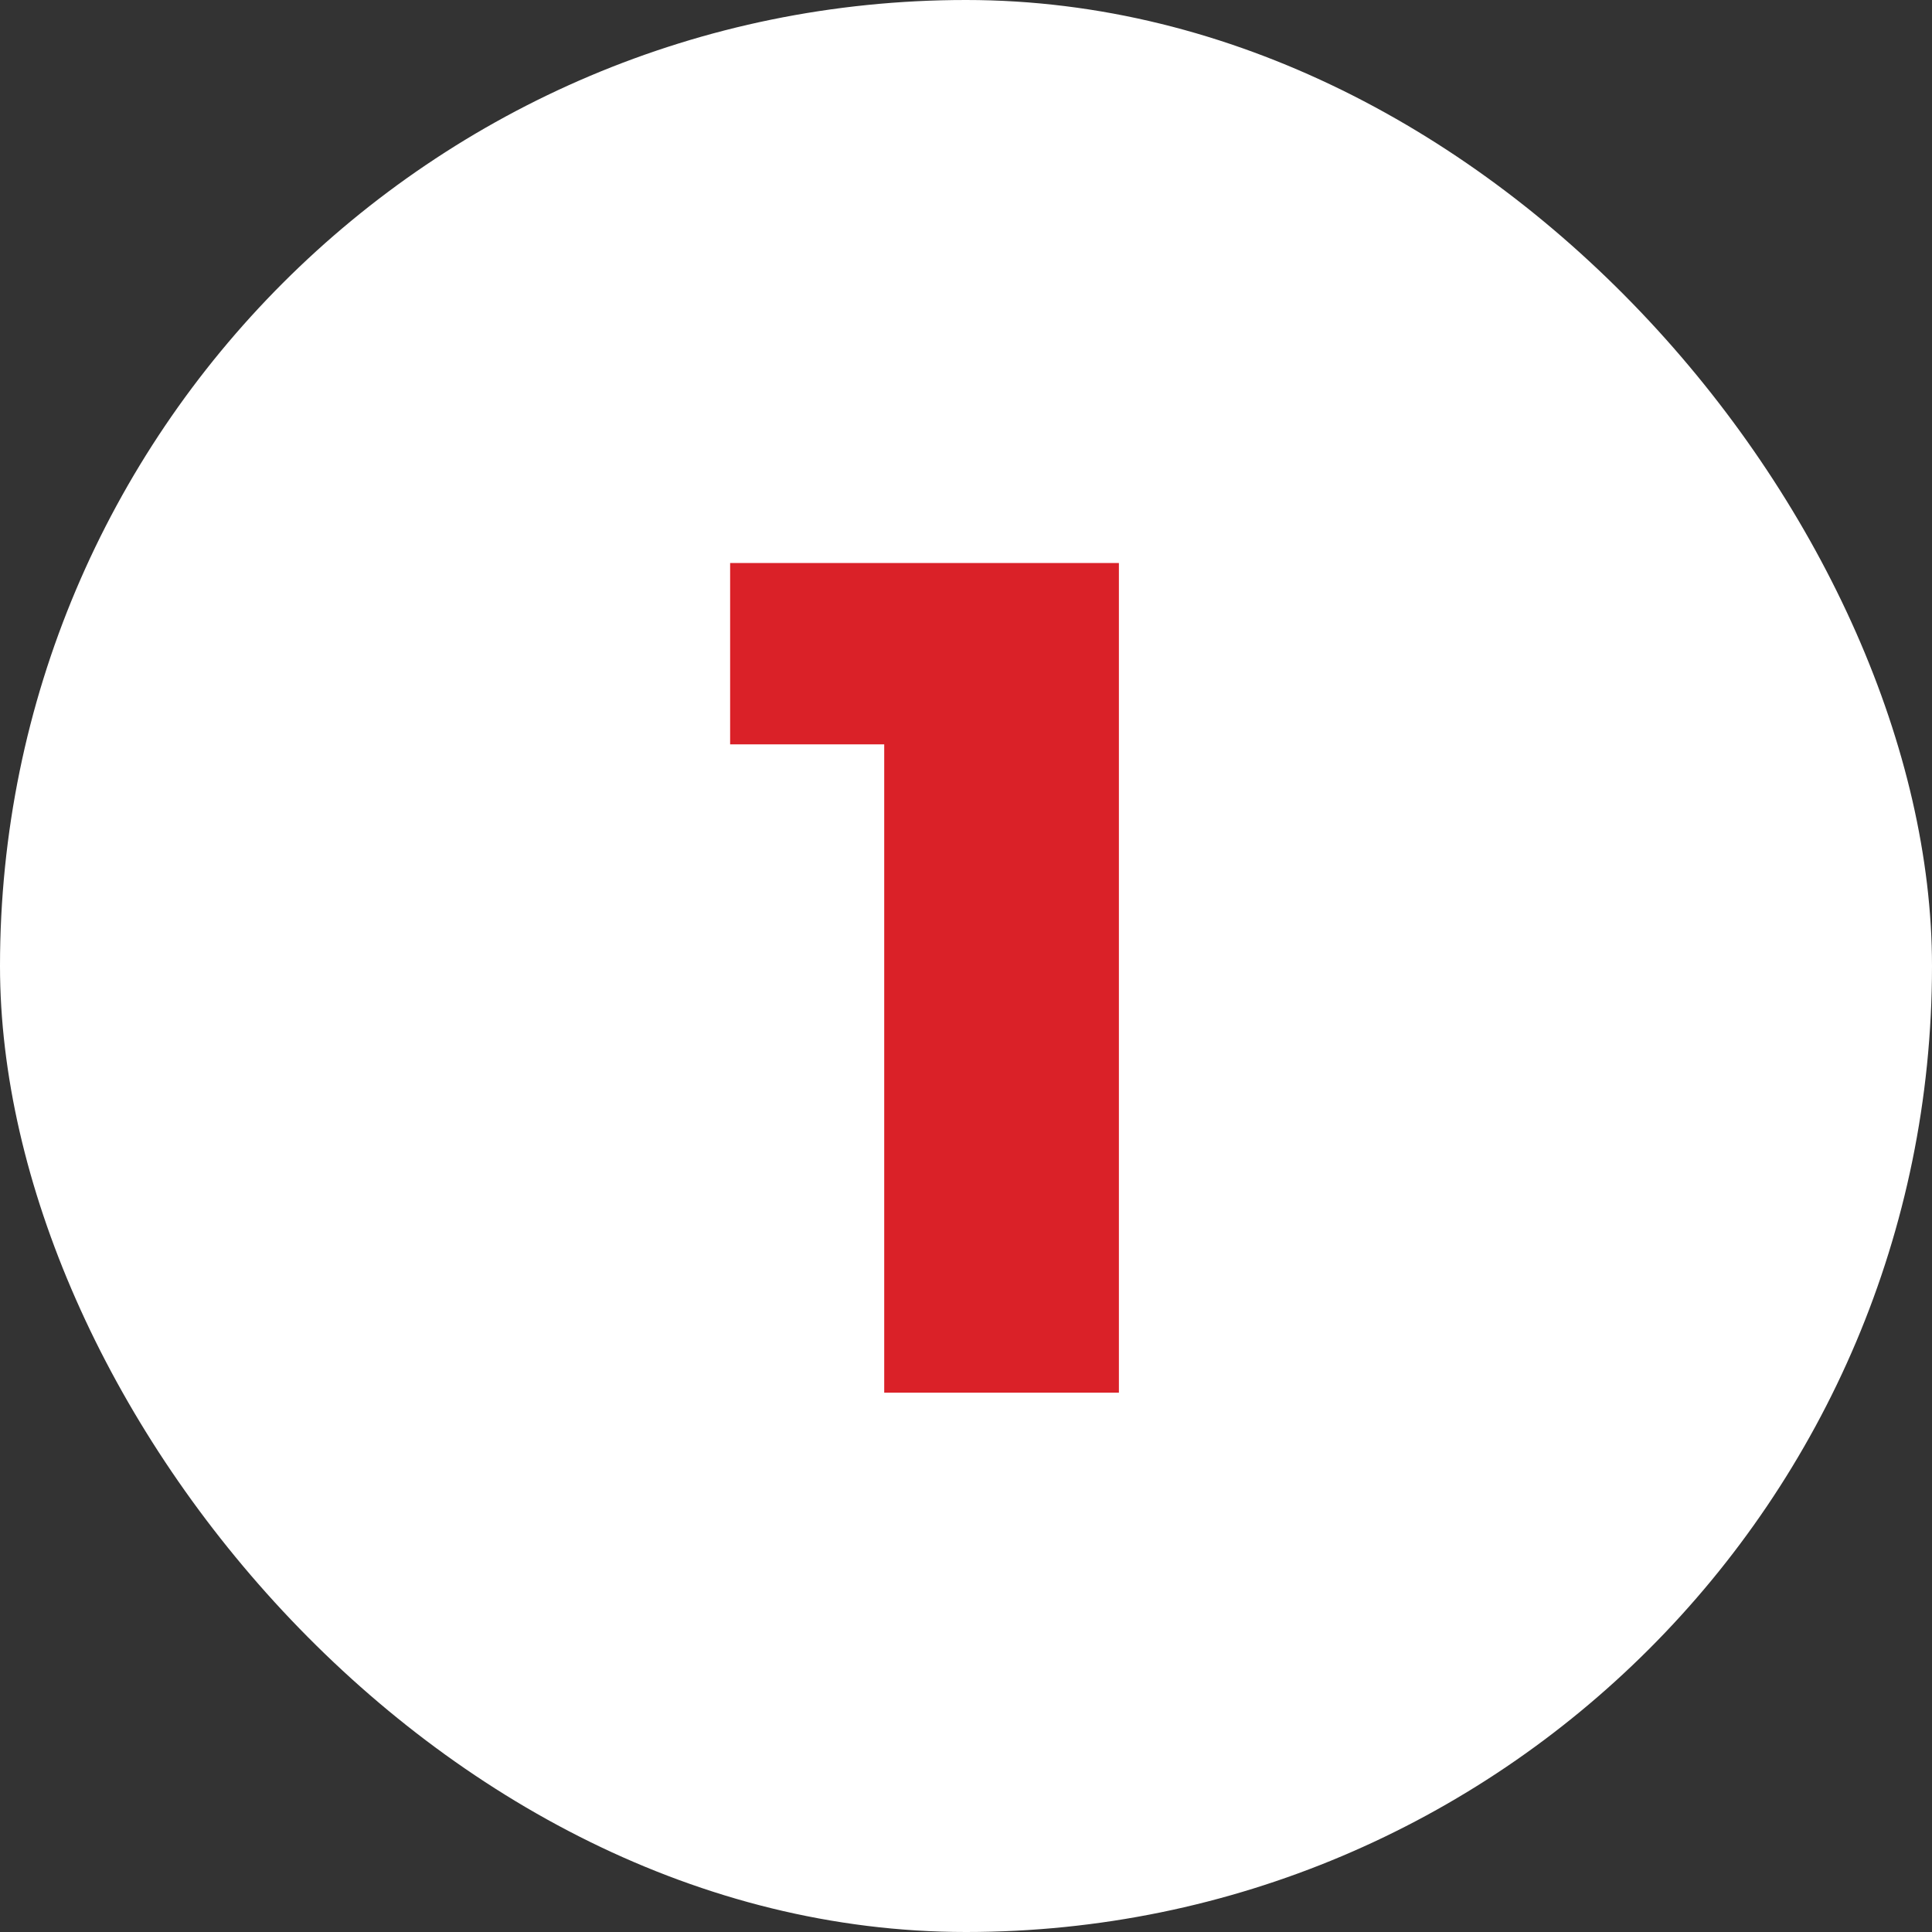
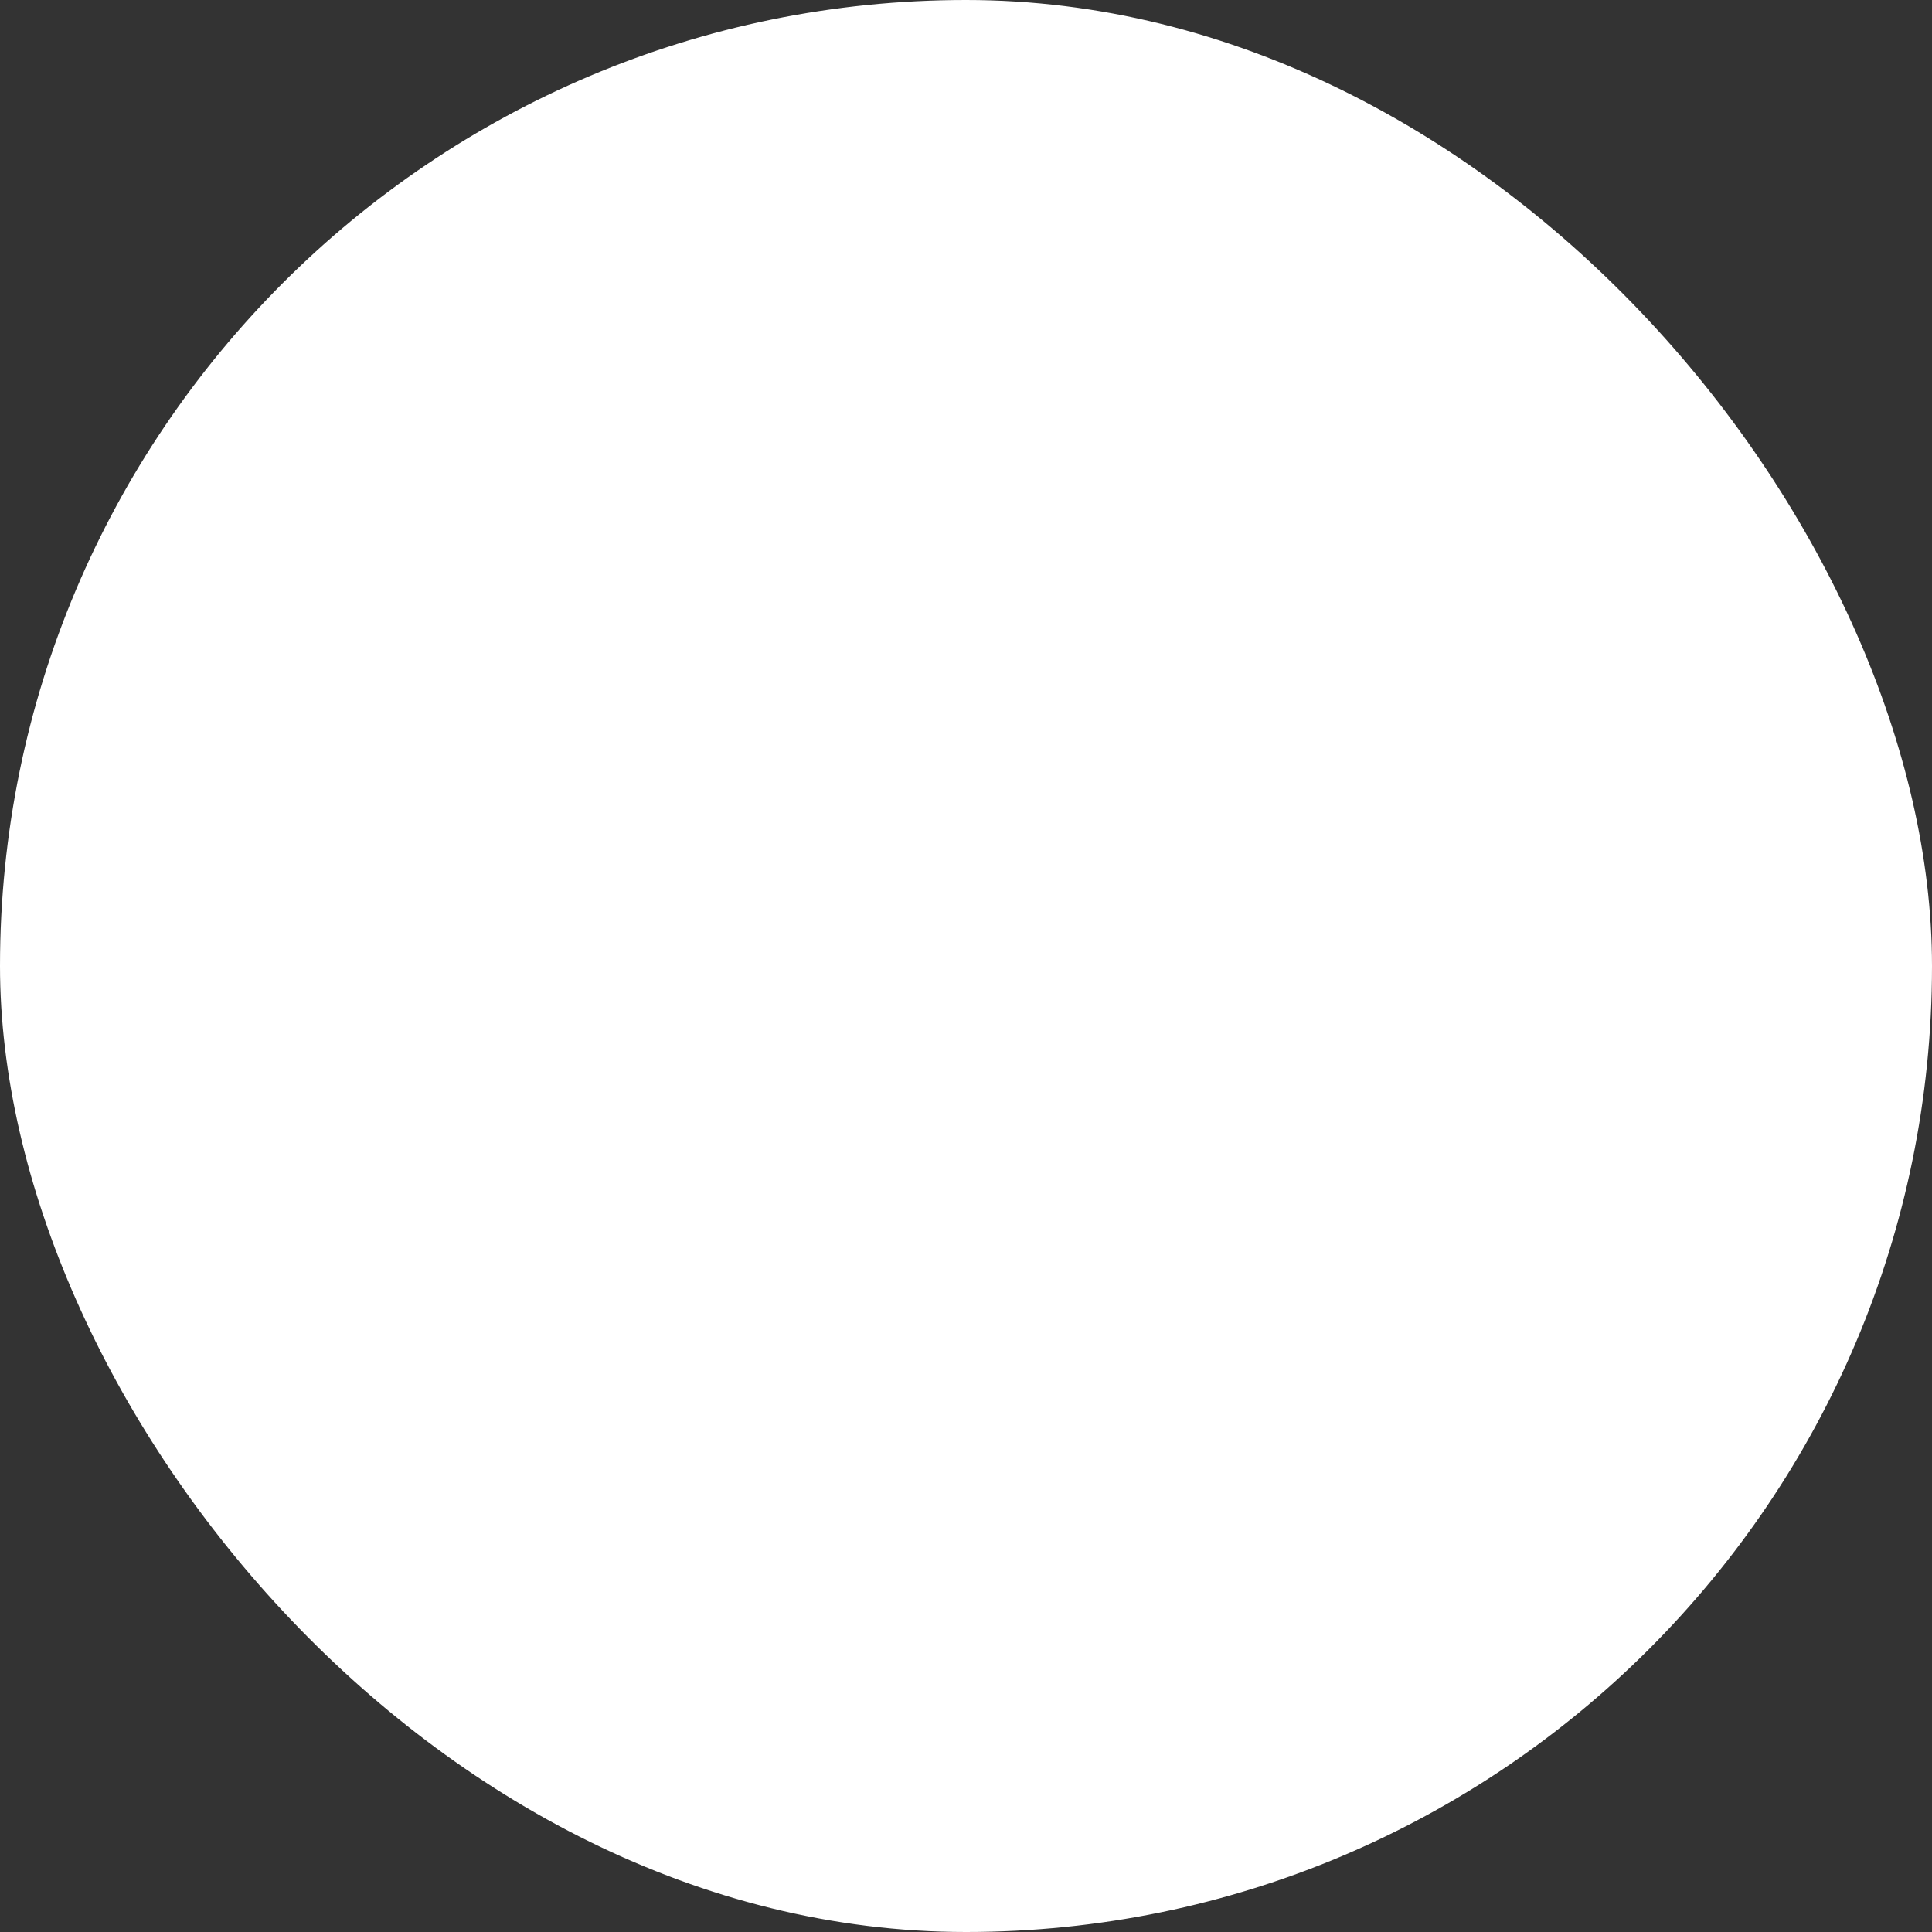
<svg xmlns="http://www.w3.org/2000/svg" width="326" height="326" viewBox="0 0 326 326" fill="none">
  <rect x="0" y="0" width="326" height="326" fill="#333333" stroke="none" />
  <rect width="326" height="326" rx="163" fill="white" />
-   <path d="M149.2 235V109.2L166.2 125.6H123.2V95H188.8V235H149.2Z" fill="#DA2128" />
</svg>